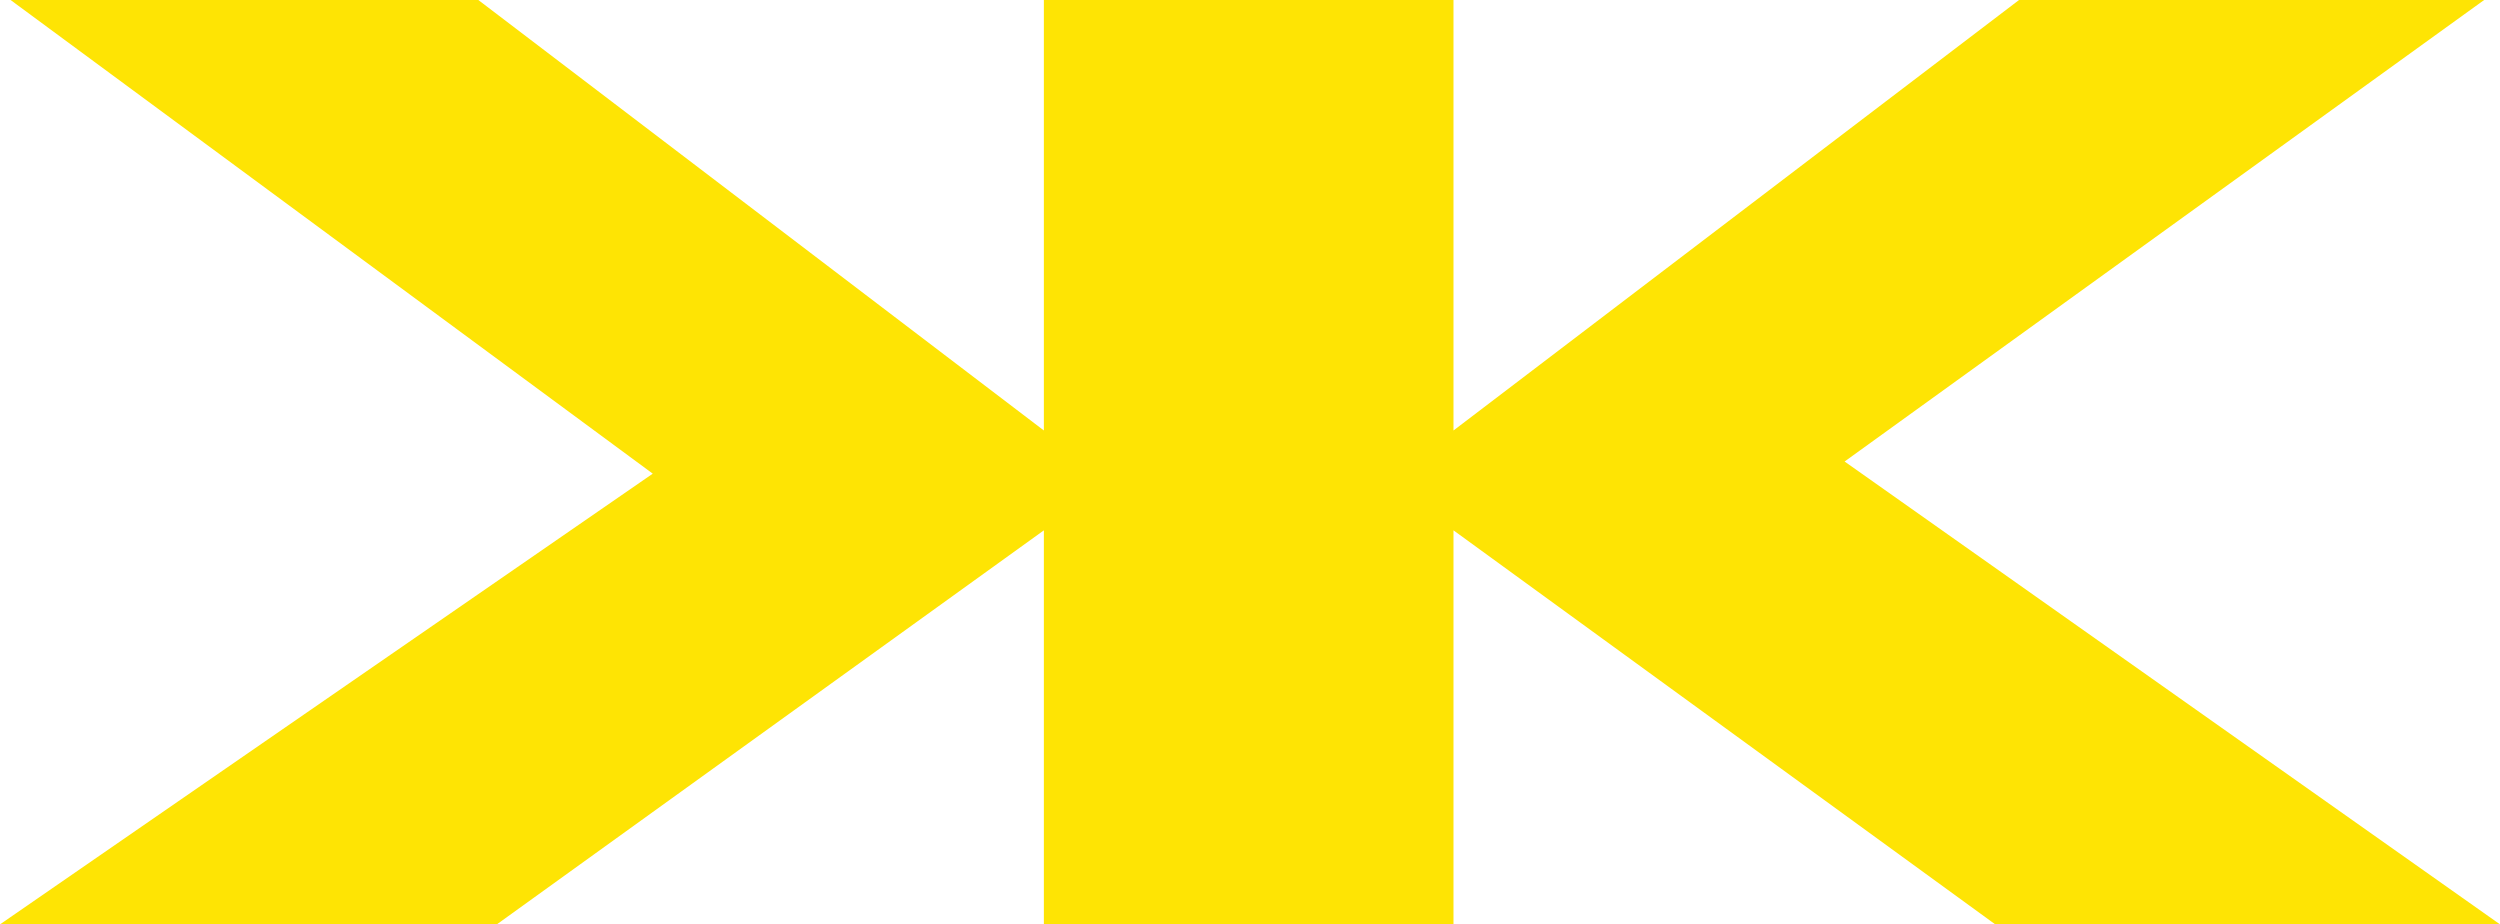
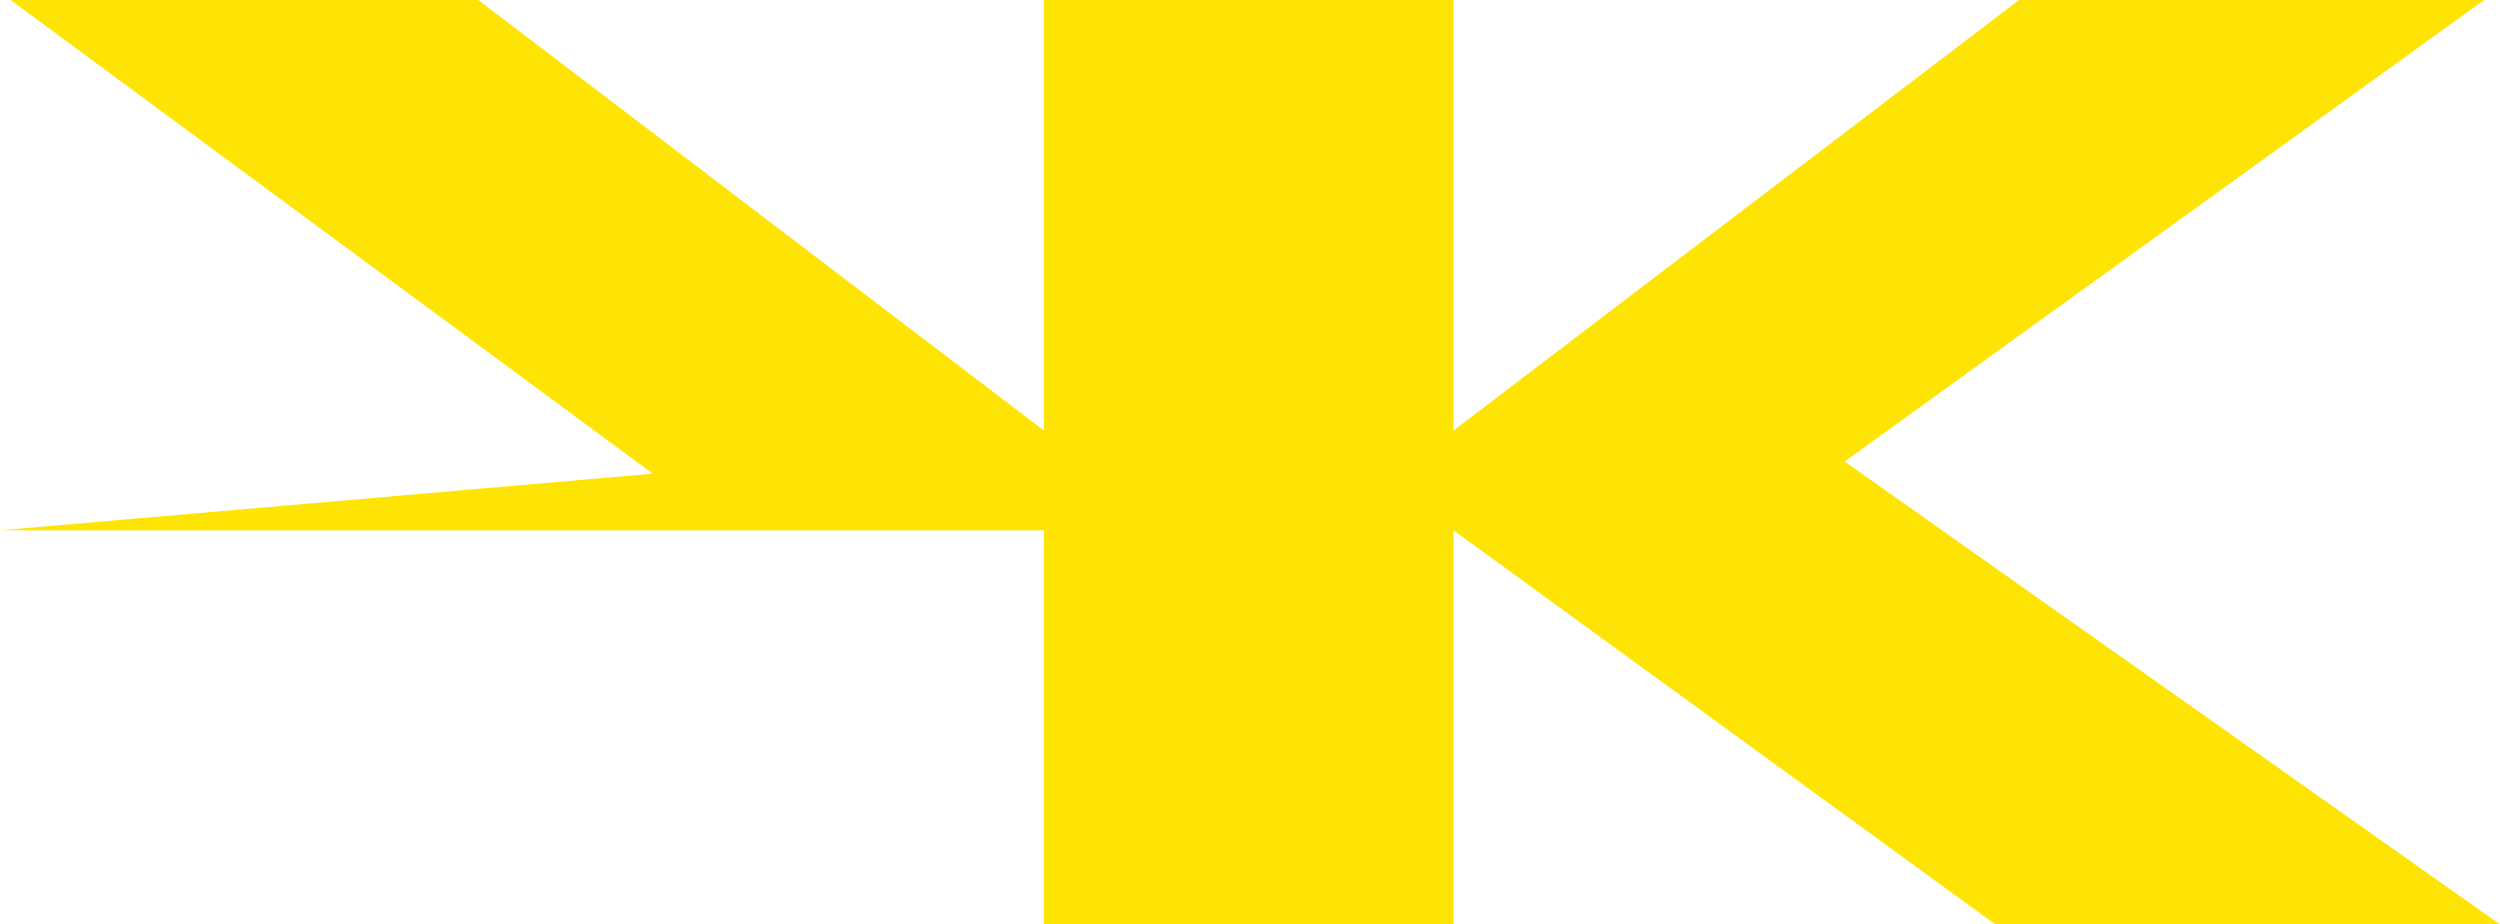
<svg xmlns="http://www.w3.org/2000/svg" width="119" height="44" viewBox="0 0 119 44" fill="none">
-   <path d="M49.688 25.244L23.649 44H0L31.071 22.546L0.503 0H22.768L49.688 20.491V0H69.186V20.491L96.106 0H118.245L87.803 21.968L119 44H94.974L69.186 25.244V44H49.688V25.244Z" fill="#FEE404" />
+   <path d="M49.688 25.244H0L31.071 22.546L0.503 0H22.768L49.688 20.491V0H69.186V20.491L96.106 0H118.245L87.803 21.968L119 44H94.974L69.186 25.244V44H49.688V25.244Z" fill="#FEE404" />
</svg>